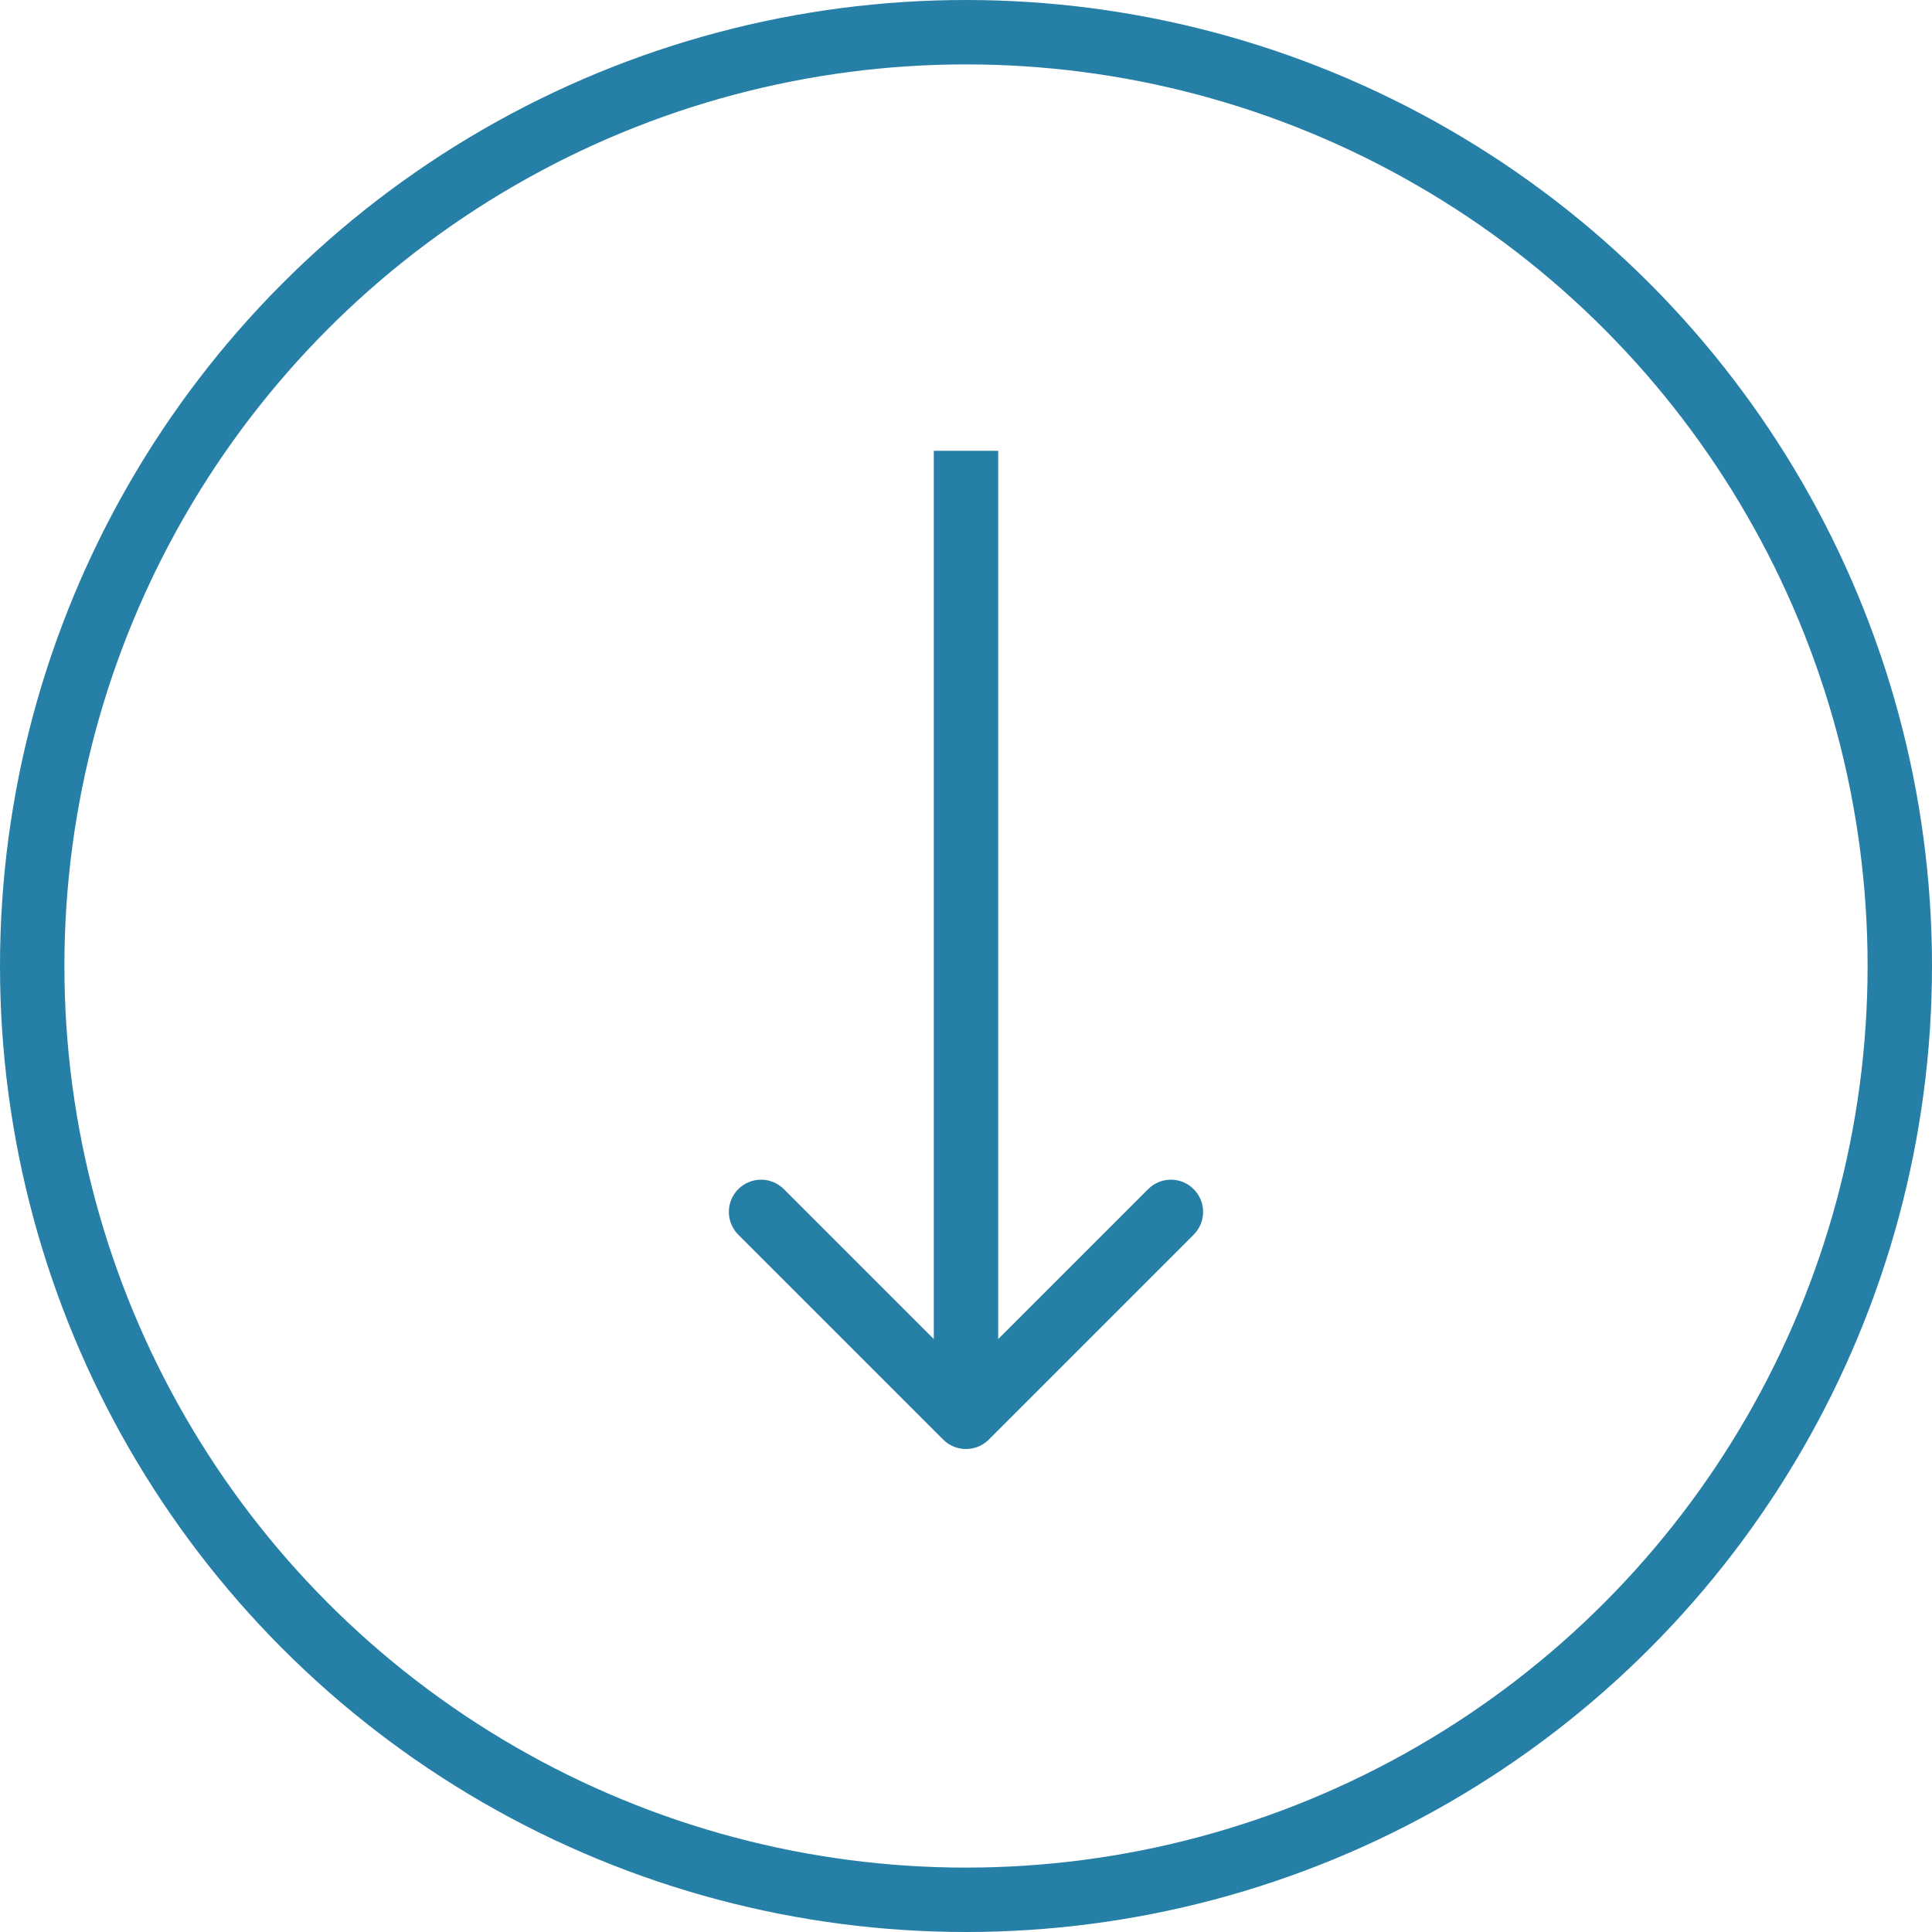
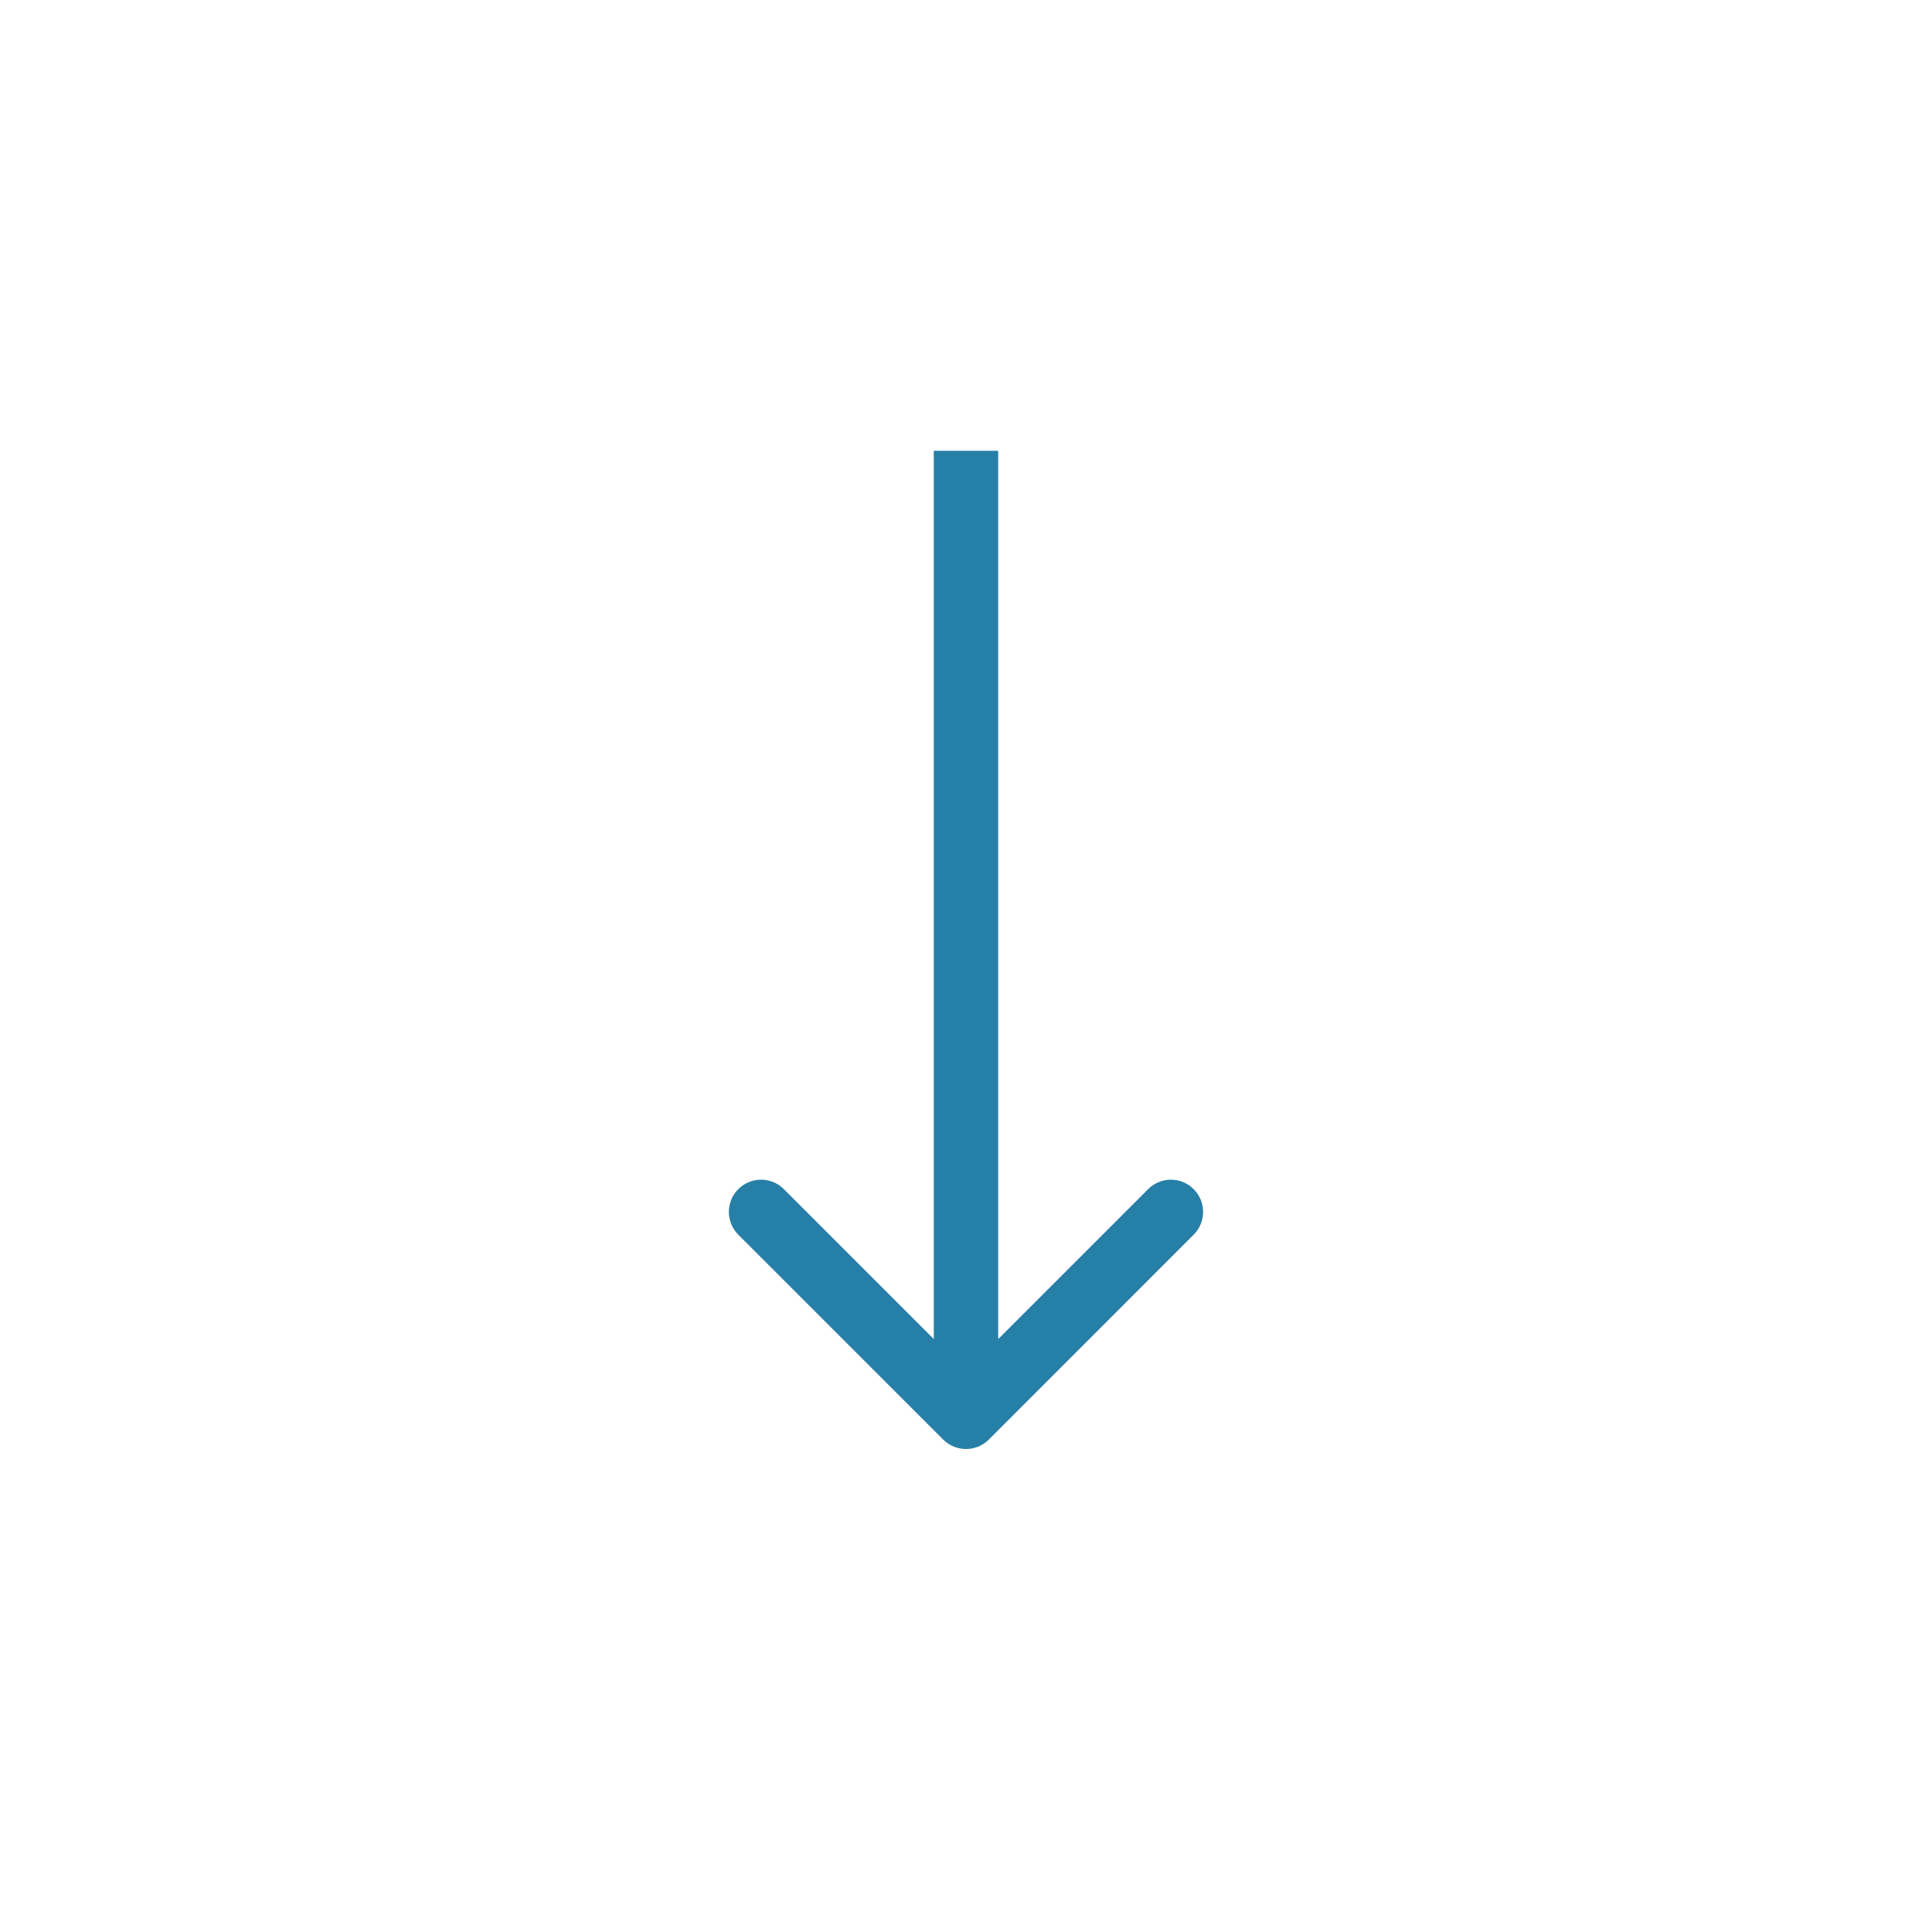
<svg xmlns="http://www.w3.org/2000/svg" width="30" height="30" viewBox="0 0 30 30" fill="none">
-   <circle cx="15" cy="15" r="14.5" stroke="#267FA6" />
  <path d="M14.646 22.354C14.842 22.549 15.158 22.549 15.354 22.354L18.535 19.172C18.731 18.976 18.731 18.66 18.535 18.465C18.34 18.269 18.024 18.269 17.828 18.465L15 21.293L12.172 18.465C11.976 18.269 11.66 18.269 11.464 18.465C11.269 18.66 11.269 18.976 11.464 19.172L14.646 22.354ZM14.5 7L14.5 22L15.5 22L15.5 7L14.5 7Z" fill="#267FA6" />
</svg>